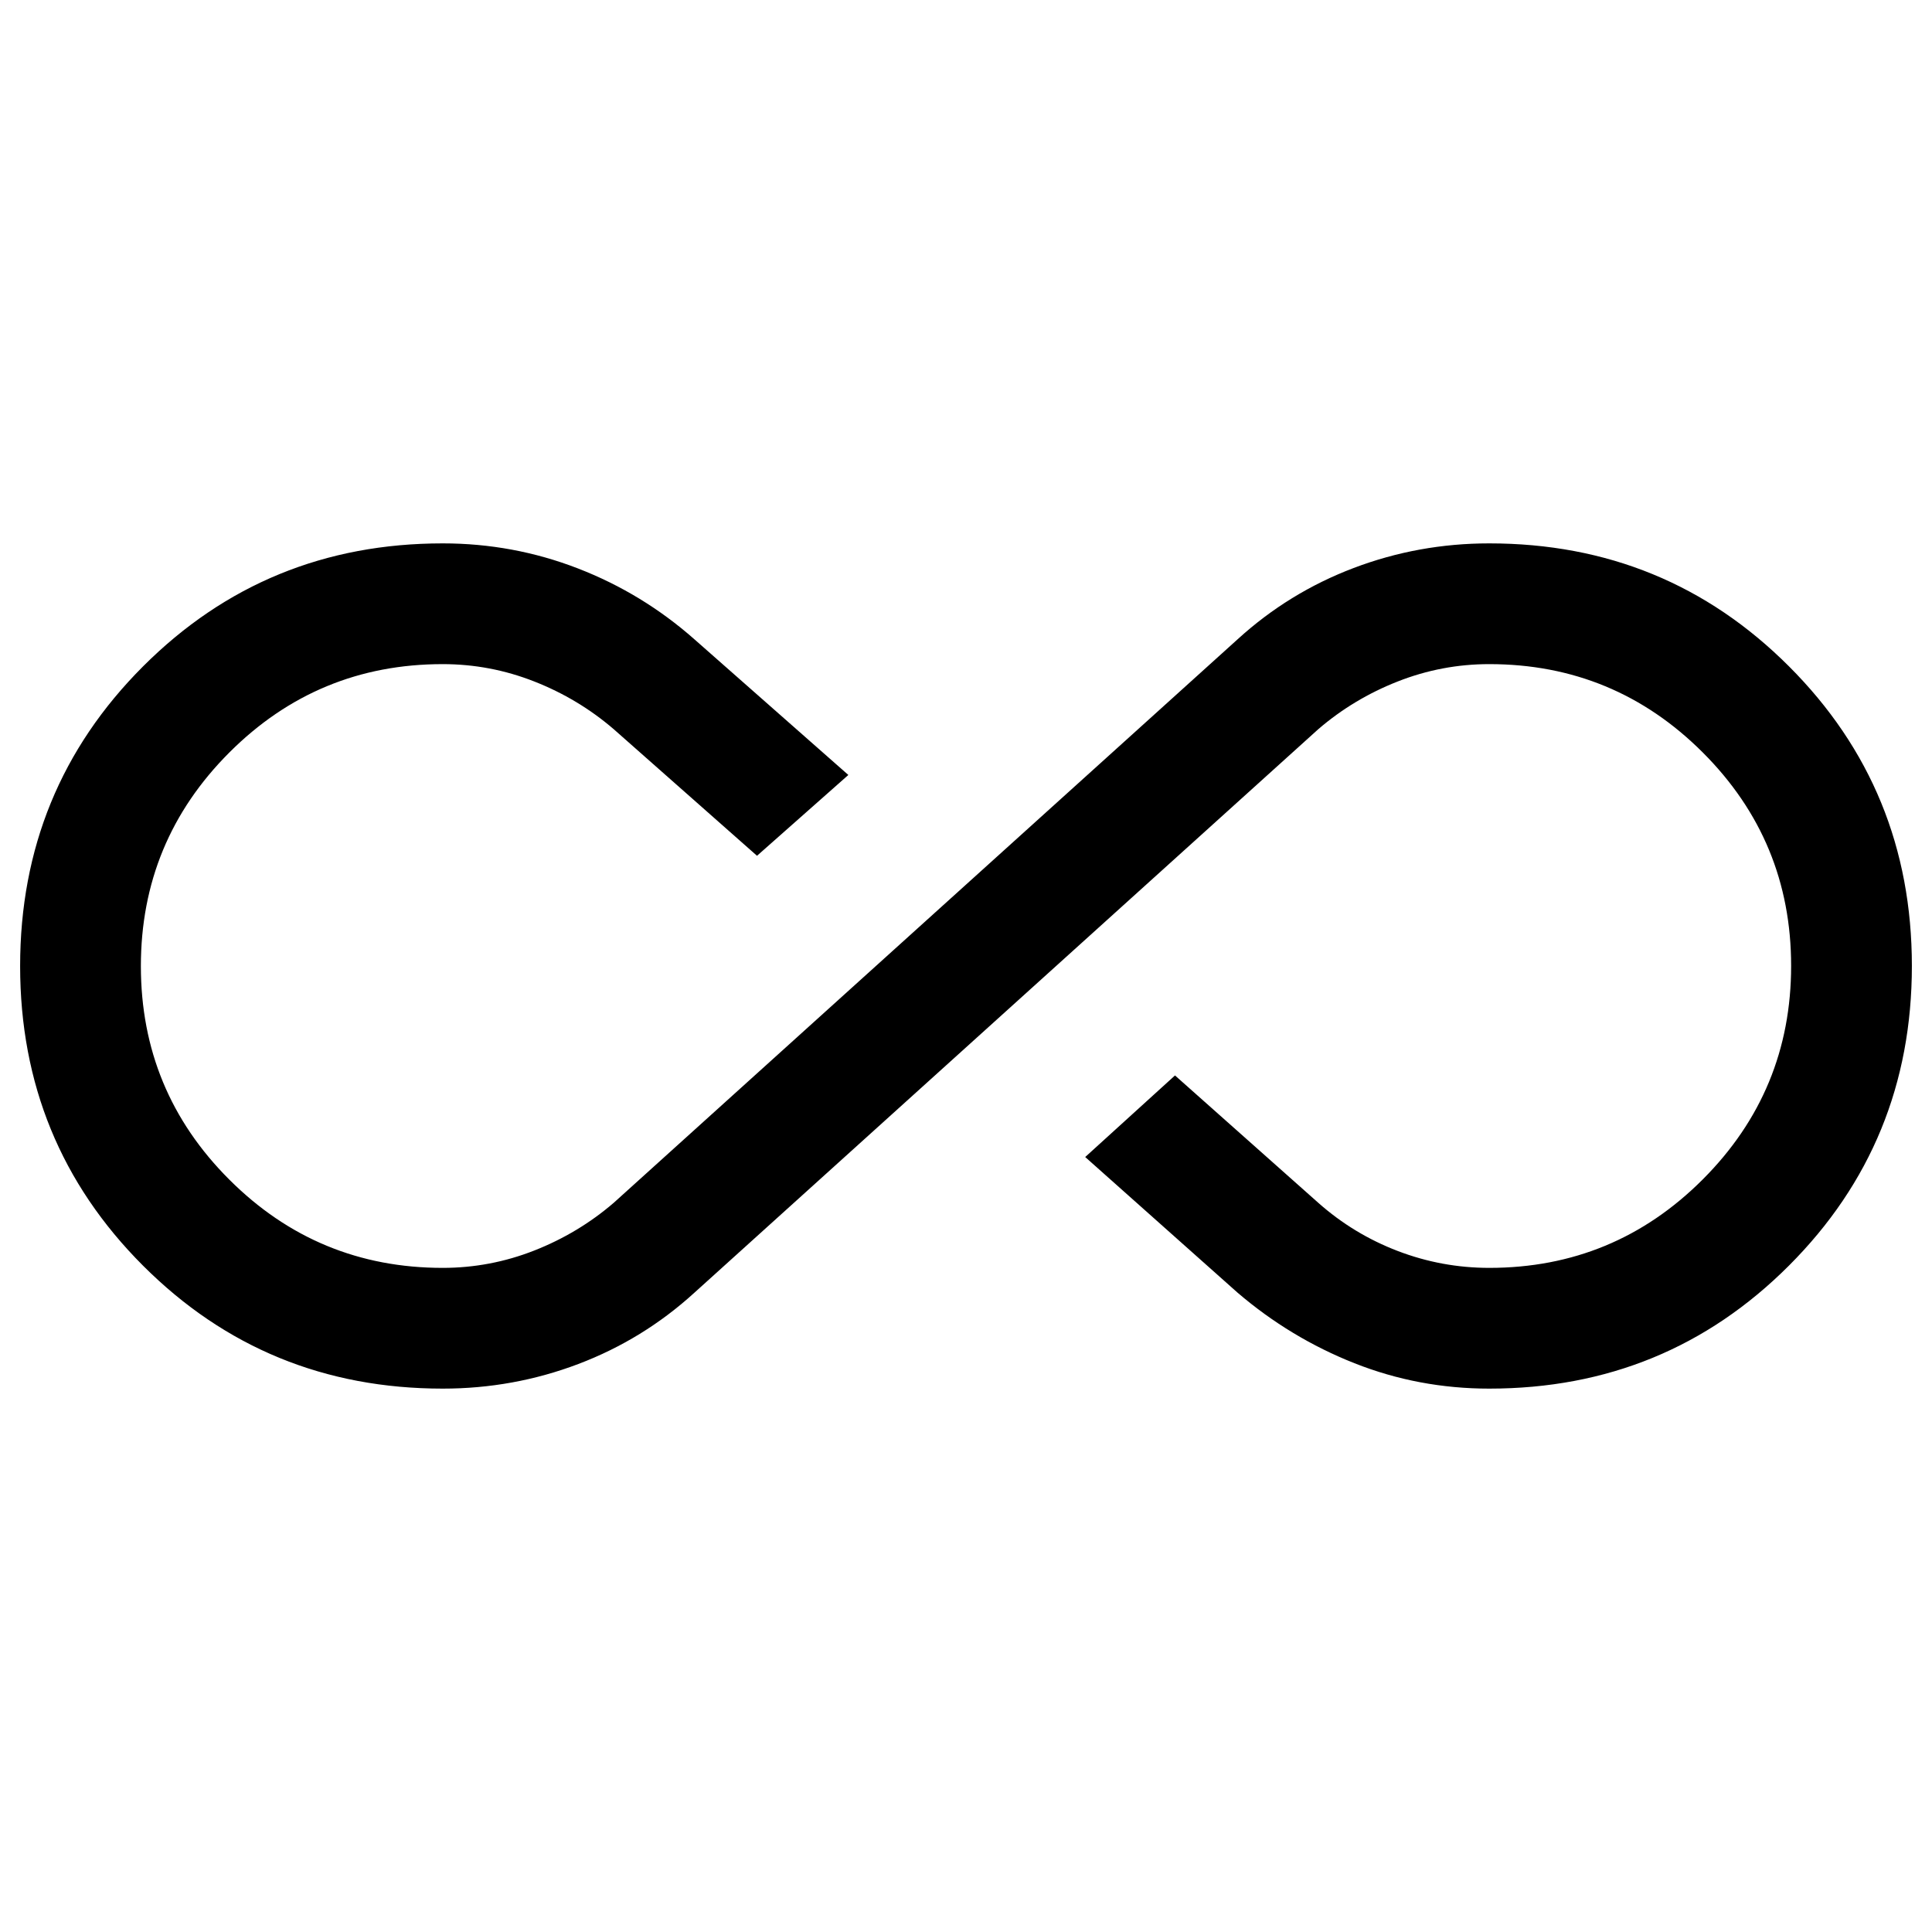
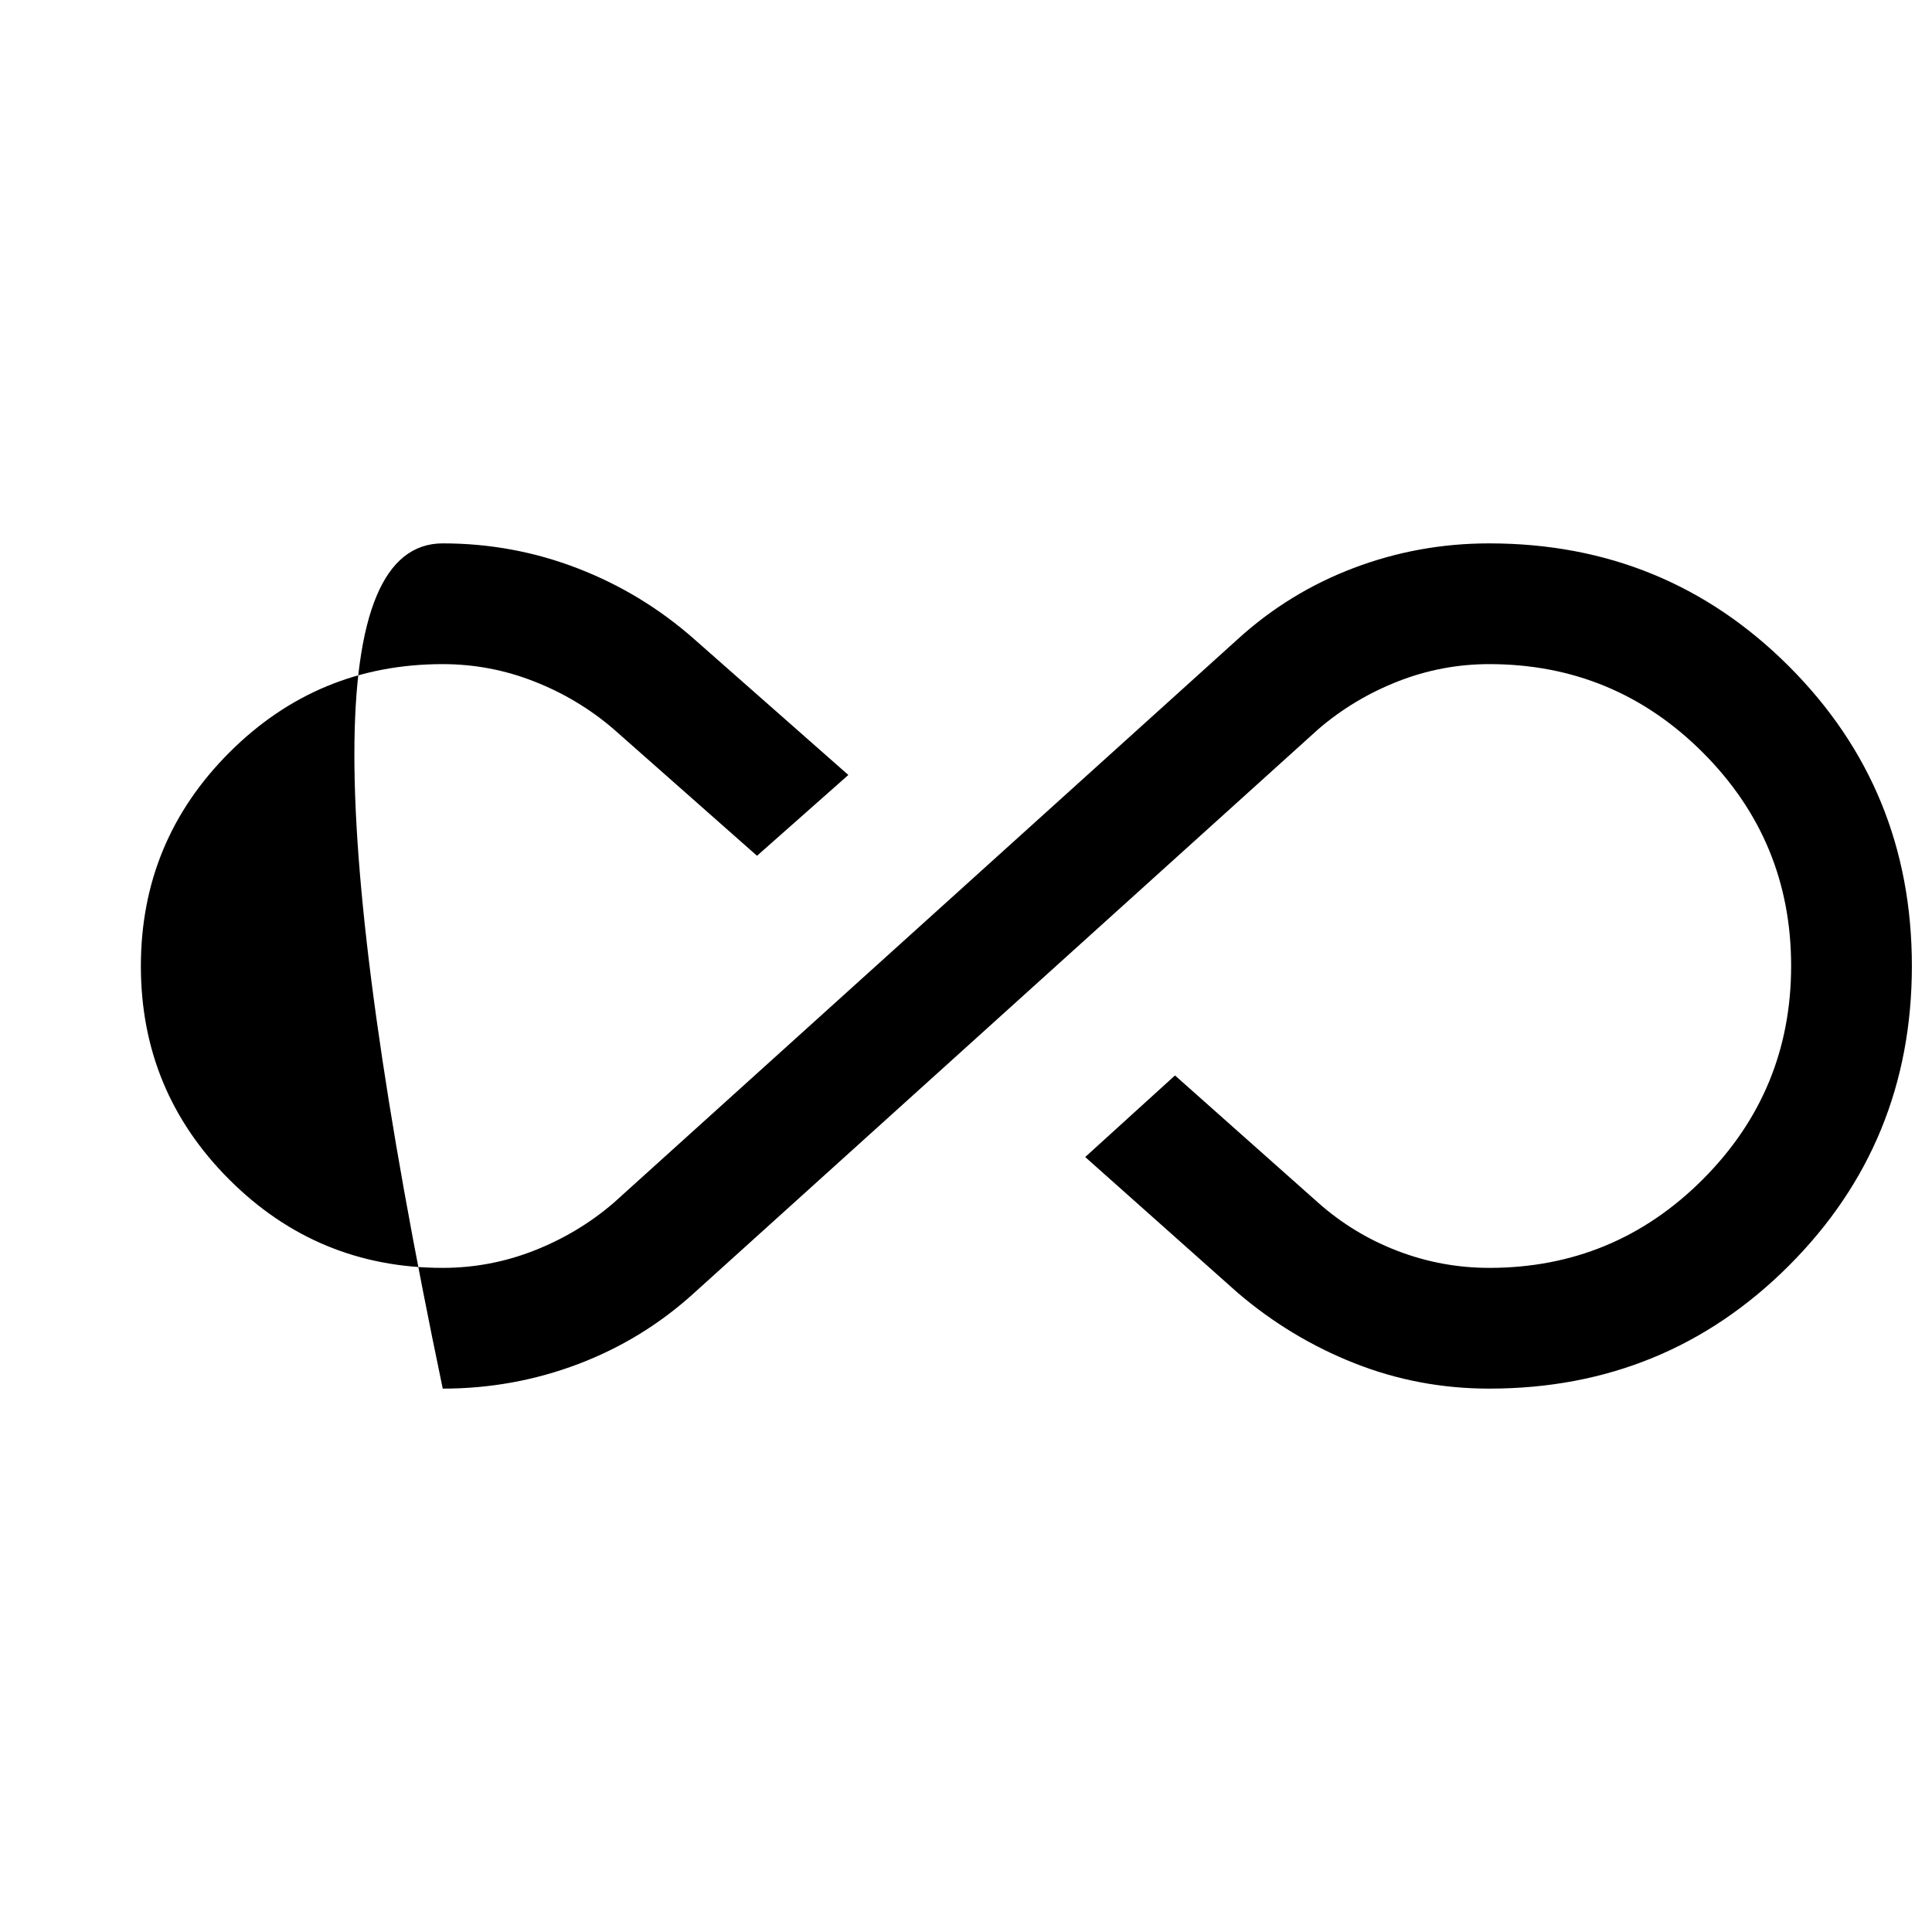
<svg xmlns="http://www.w3.org/2000/svg" height="24" viewBox="0 96 960 960" width="24">
-   <path d="M220 785.999q-87.818 0-148.909-61.08-61.09-61.081-61.09-148.884 0-87.804 61.09-148.919Q132.182 366.001 220 366.001q34.967 0 67.099 12.423 32.131 12.423 57.977 35.269l76.463 67.385-45.384 40.153-71.231-62.924q-17.539-15.077-39.462-23.692-21.923-8.616-45.49-8.616-62.132 0-106.052 43.947Q70 513.893 70 576.062t43.92 106.054q43.92 43.885 106.052 43.885 23.567 0 45.49-8.616 21.923-8.615 39.462-23.692l310-280q25.461-23.231 57.717-35.462 32.257-12.23 67.359-12.23 87.818 0 148.909 61.08 61.09 61.081 61.09 148.884 0 87.804-61.09 148.919Q827.818 785.999 740 785.999q-35.077 0-66.961-12.615-31.885-12.615-58.115-35.077l-75.693-67.385 44.614-40.537 71.231 63.308q17.539 15.538 39.462 23.923 21.923 8.385 45.491 8.385 62.131 0 106.051-43.947 43.921-43.947 43.921-106.116T846.08 469.884q-43.92-43.885-106.051-43.885-23.568 0-45.491 8.616-21.923 8.615-39.462 23.692l-310 280q-25.461 23.231-57.717 35.462-32.257 12.23-67.359 12.23Z" />
+   <path d="M220 785.999Q132.182 366.001 220 366.001q34.967 0 67.099 12.423 32.131 12.423 57.977 35.269l76.463 67.385-45.384 40.153-71.231-62.924q-17.539-15.077-39.462-23.692-21.923-8.616-45.49-8.616-62.132 0-106.052 43.947Q70 513.893 70 576.062t43.92 106.054q43.92 43.885 106.052 43.885 23.567 0 45.49-8.616 21.923-8.615 39.462-23.692l310-280q25.461-23.231 57.717-35.462 32.257-12.23 67.359-12.23 87.818 0 148.909 61.08 61.09 61.081 61.09 148.884 0 87.804-61.09 148.919Q827.818 785.999 740 785.999q-35.077 0-66.961-12.615-31.885-12.615-58.115-35.077l-75.693-67.385 44.614-40.537 71.231 63.308q17.539 15.538 39.462 23.923 21.923 8.385 45.491 8.385 62.131 0 106.051-43.947 43.921-43.947 43.921-106.116T846.08 469.884q-43.92-43.885-106.051-43.885-23.568 0-45.491 8.616-21.923 8.615-39.462 23.692l-310 280q-25.461 23.231-57.717 35.462-32.257 12.23-67.359 12.23Z" />
</svg>